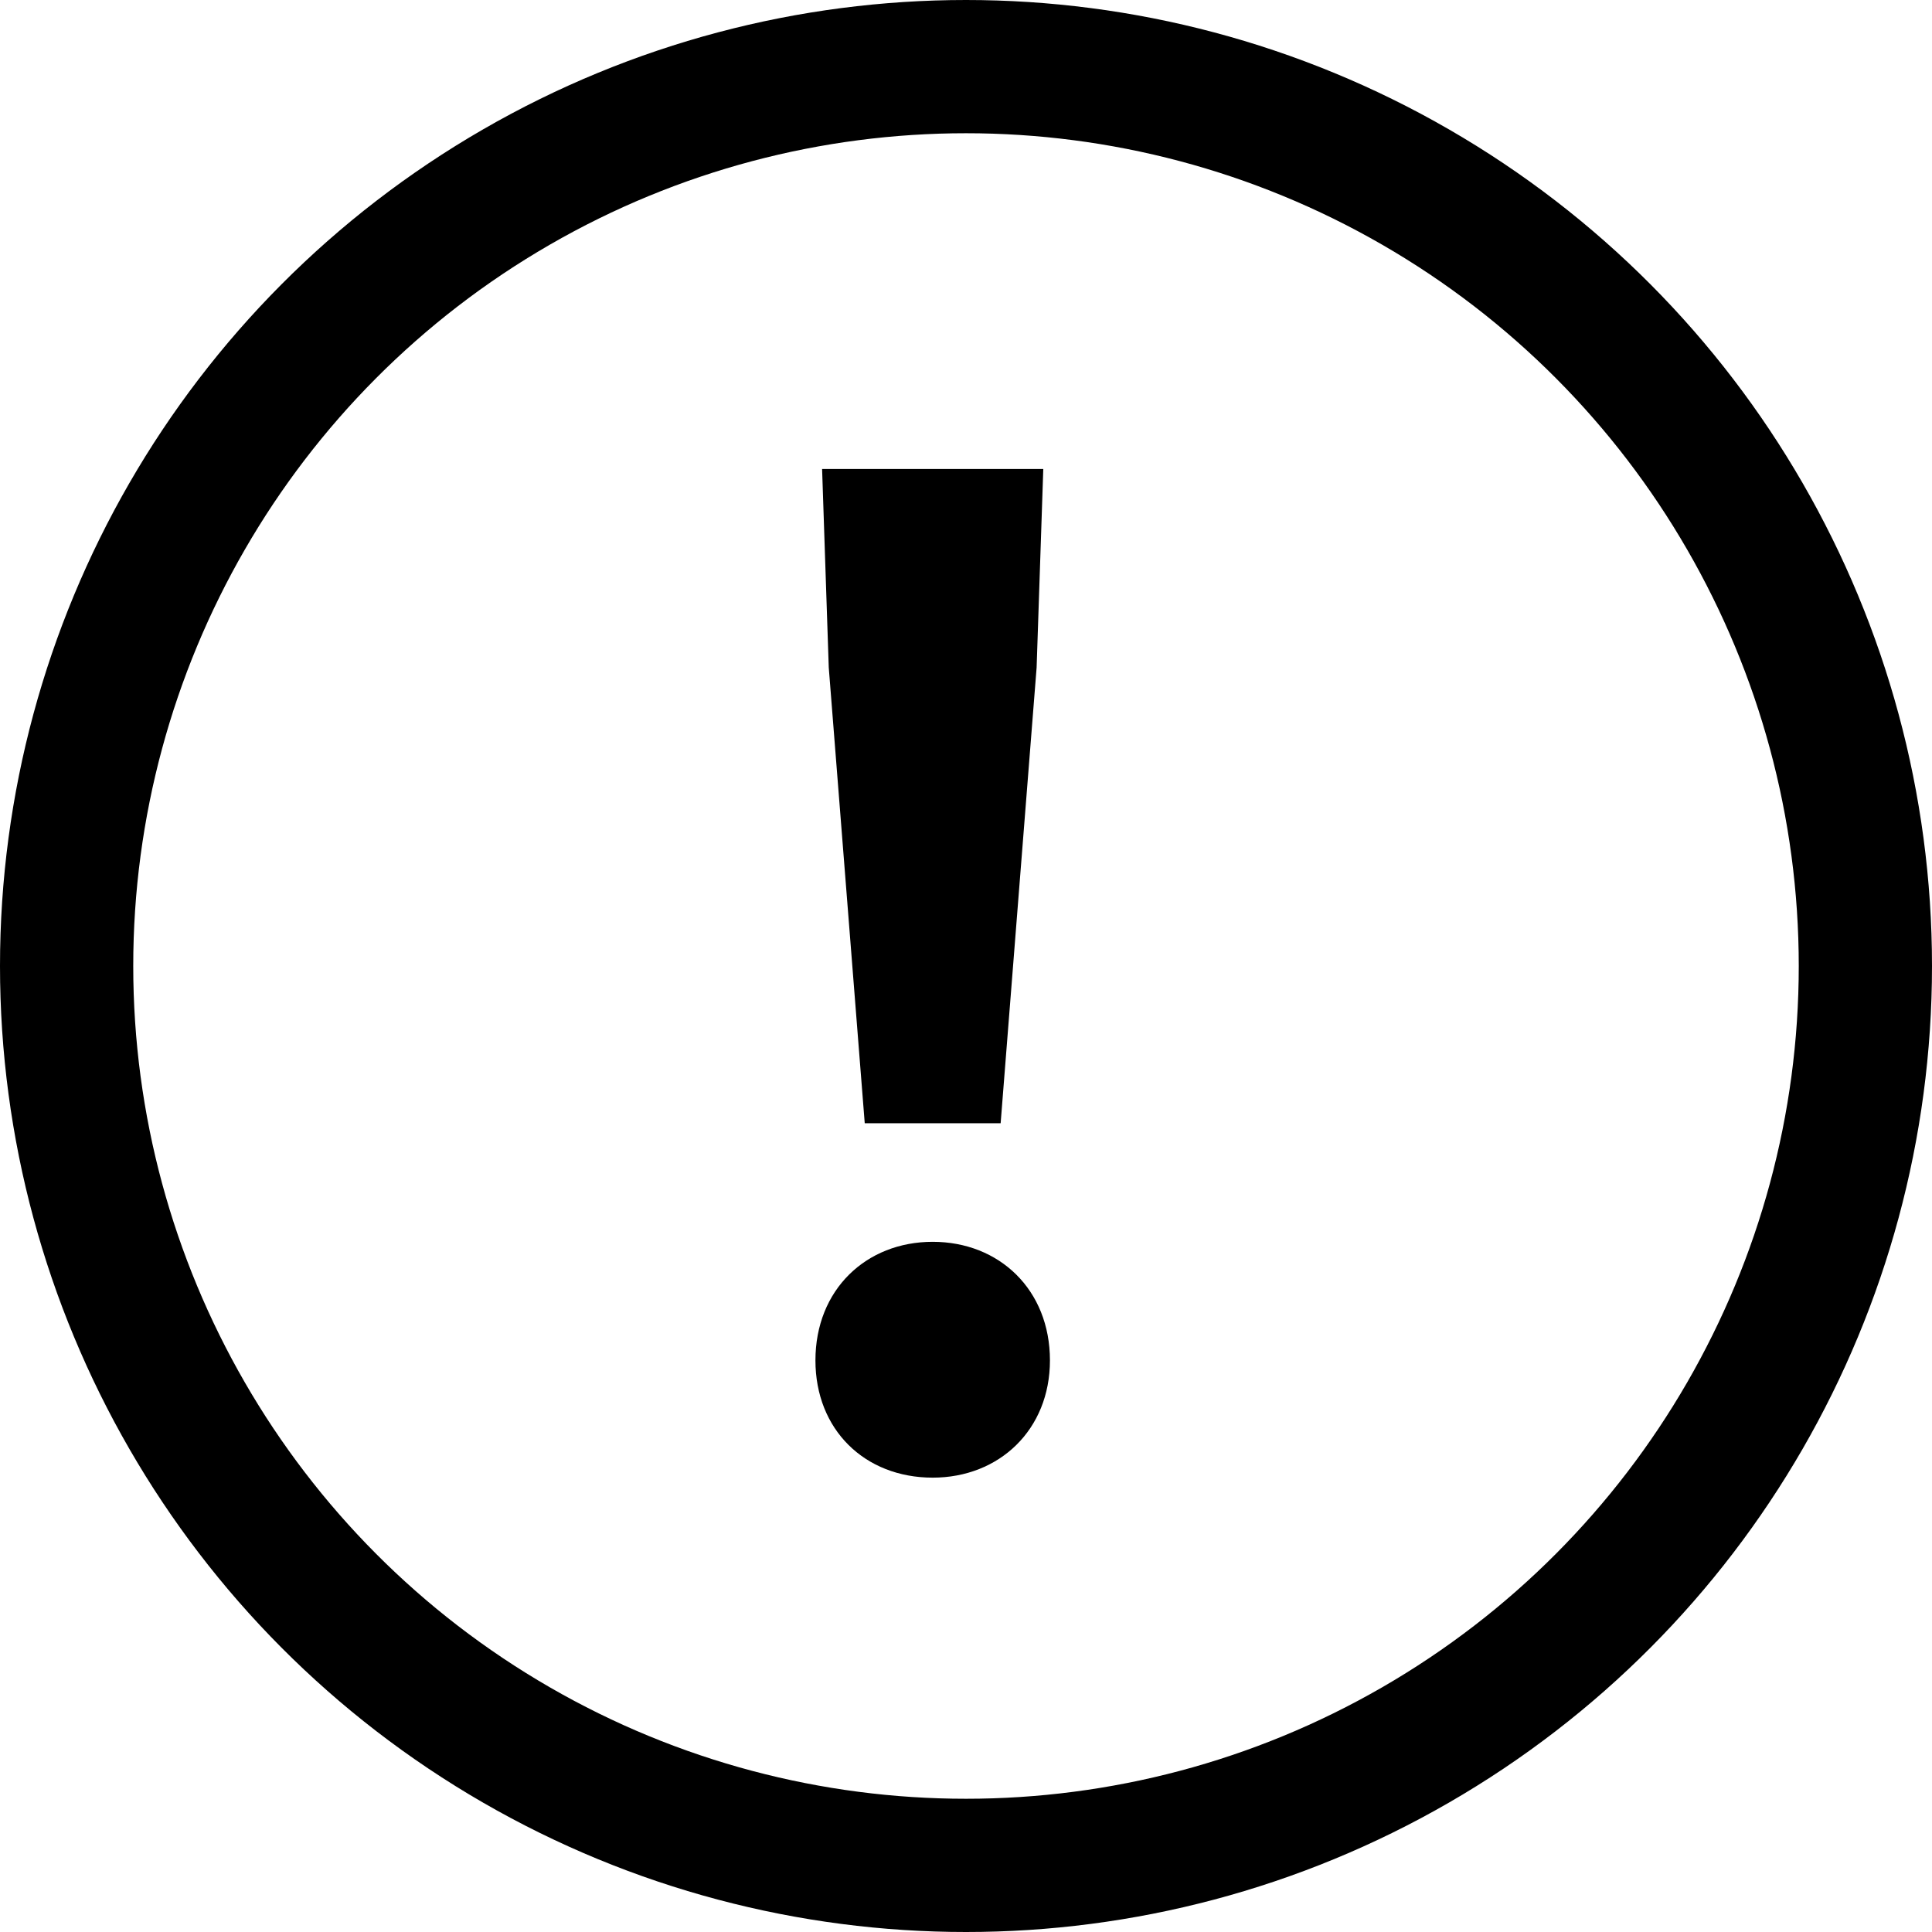
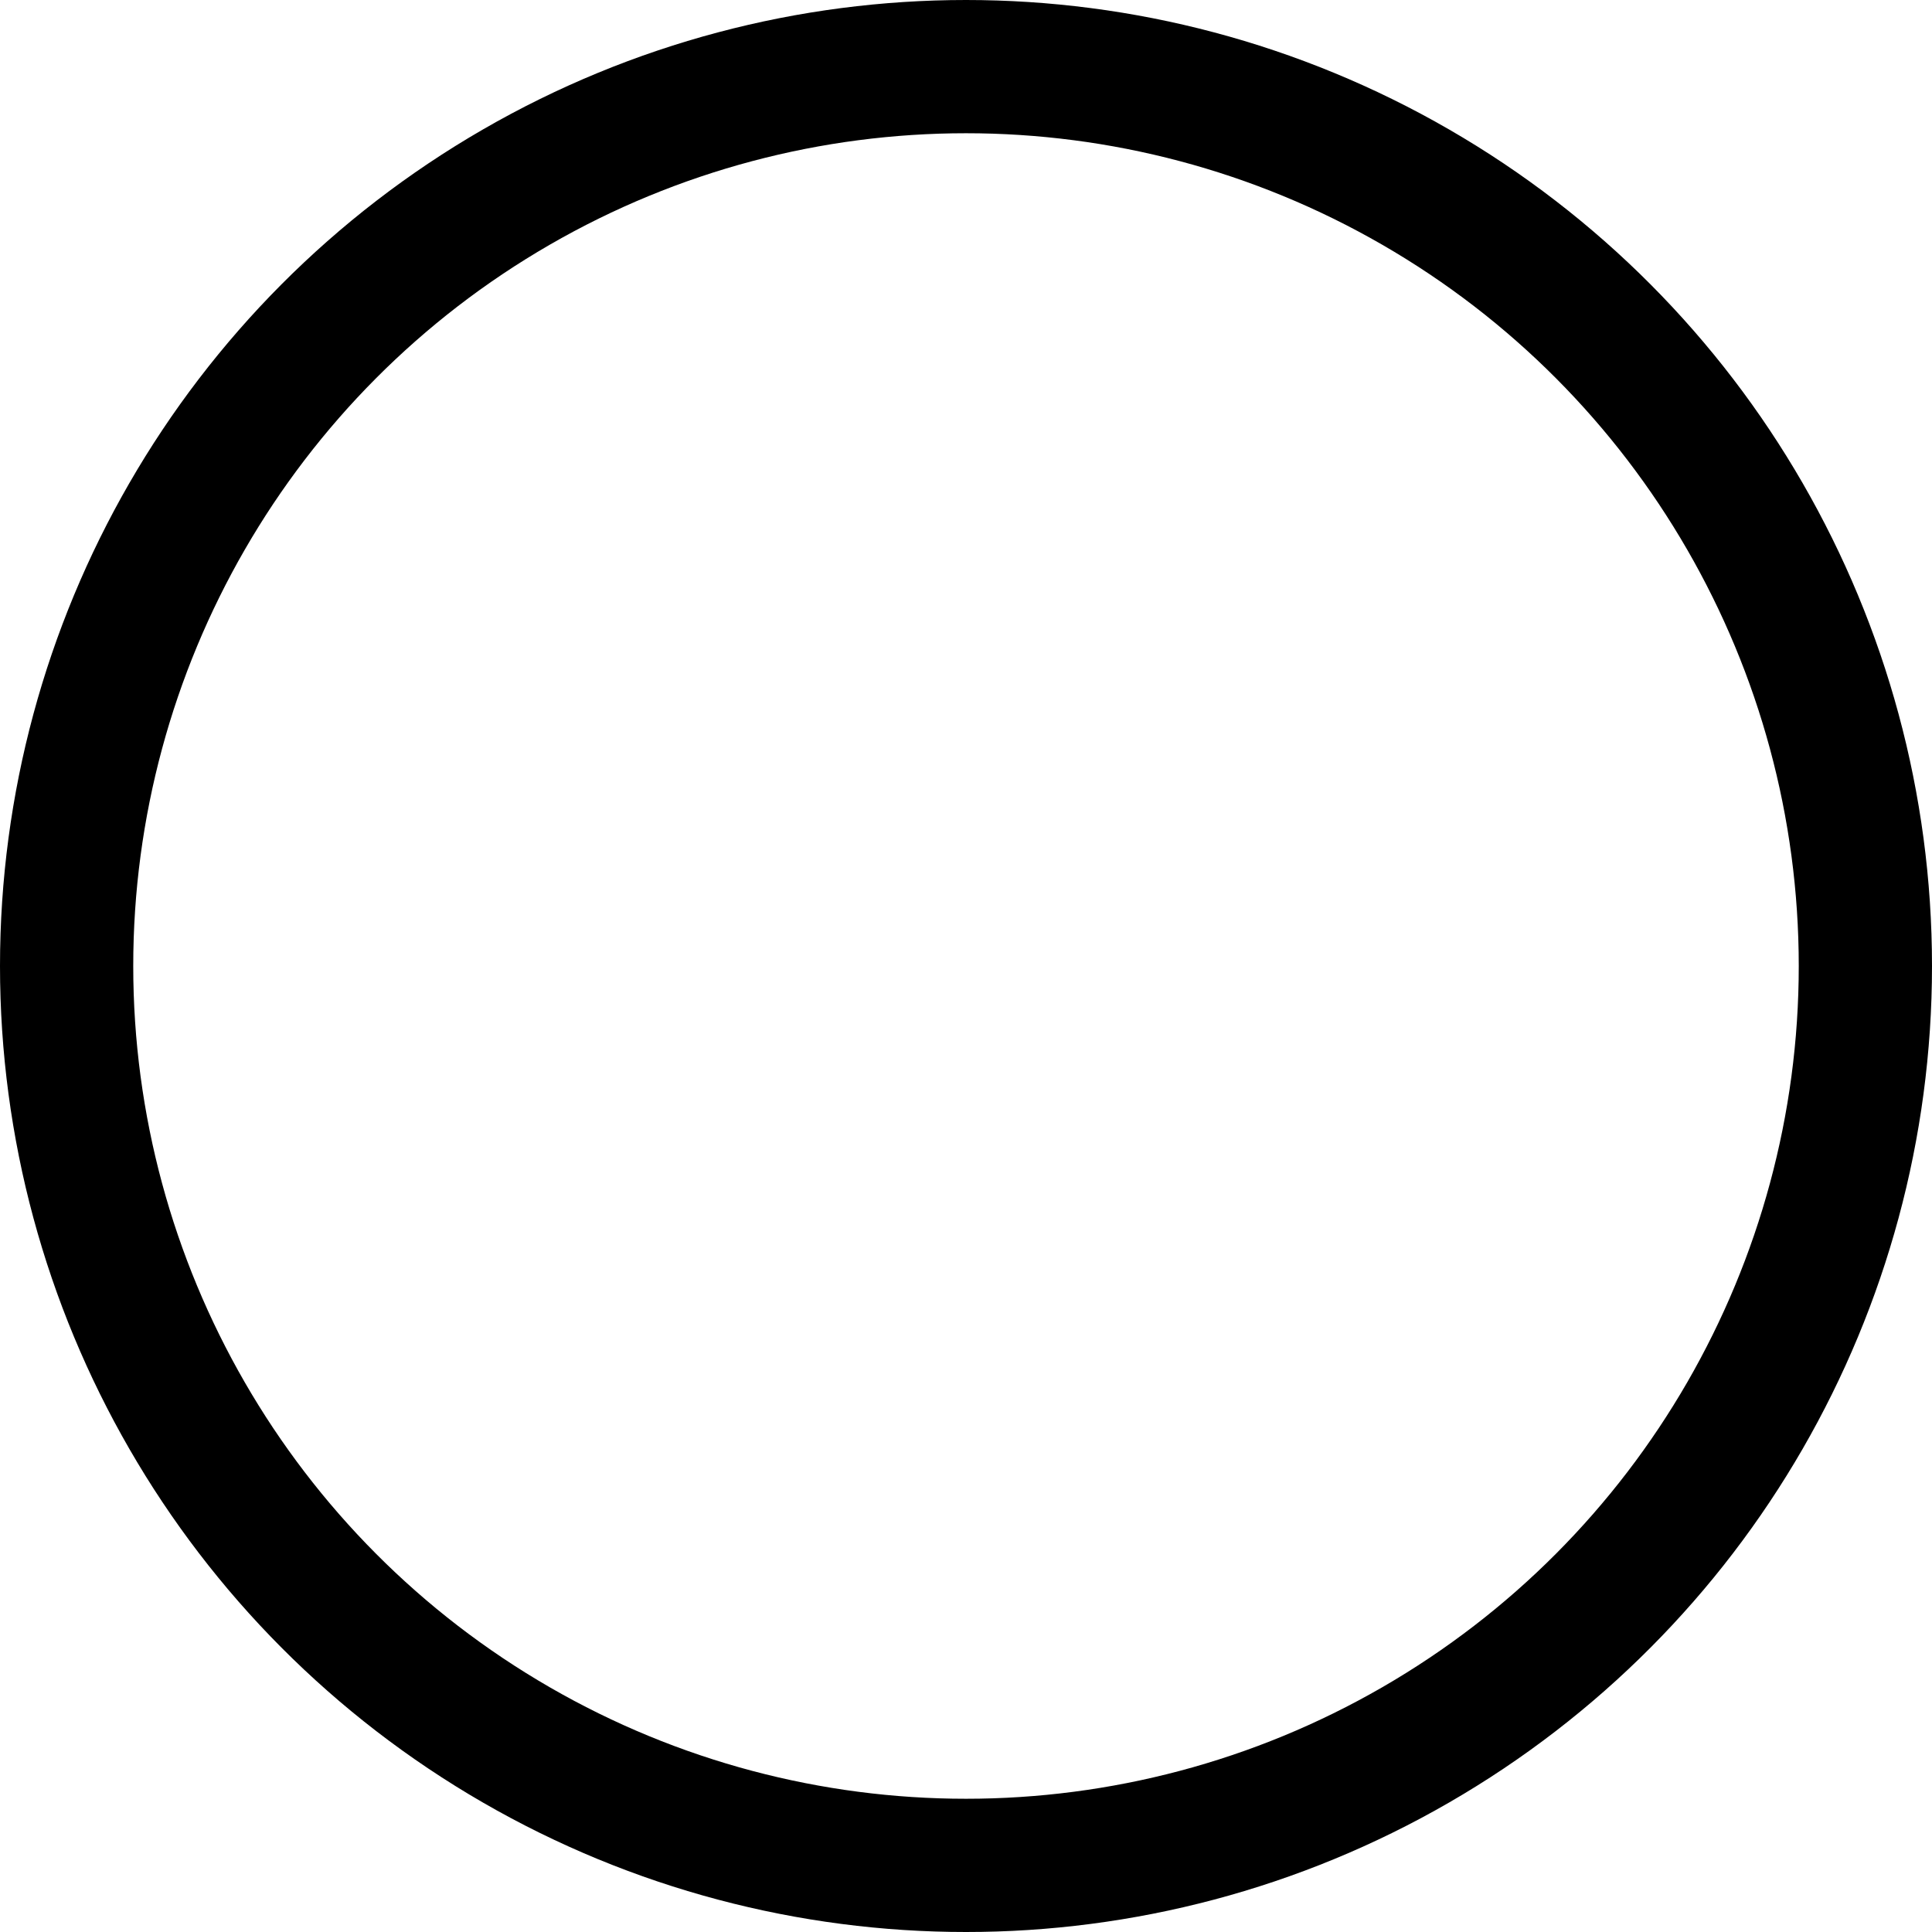
<svg xmlns="http://www.w3.org/2000/svg" width="29" height="29" viewBox="0 0 29 29" fill="none">
  <circle cx="14.5" cy="14.5" r="13.5" stroke="black" stroke-width="2" />
-   <path d="M12.98 16.86H15.02L15.56 10.02L15.66 7.04H12.34L12.44 10.02L12.98 16.86ZM14 22.18C15 22.18 15.76 21.46 15.76 20.42C15.76 19.36 15 18.64 14 18.64C13 18.64 12.24 19.36 12.24 20.42C12.24 21.46 12.98 22.18 14 22.18Z" fill="black" />
</svg>